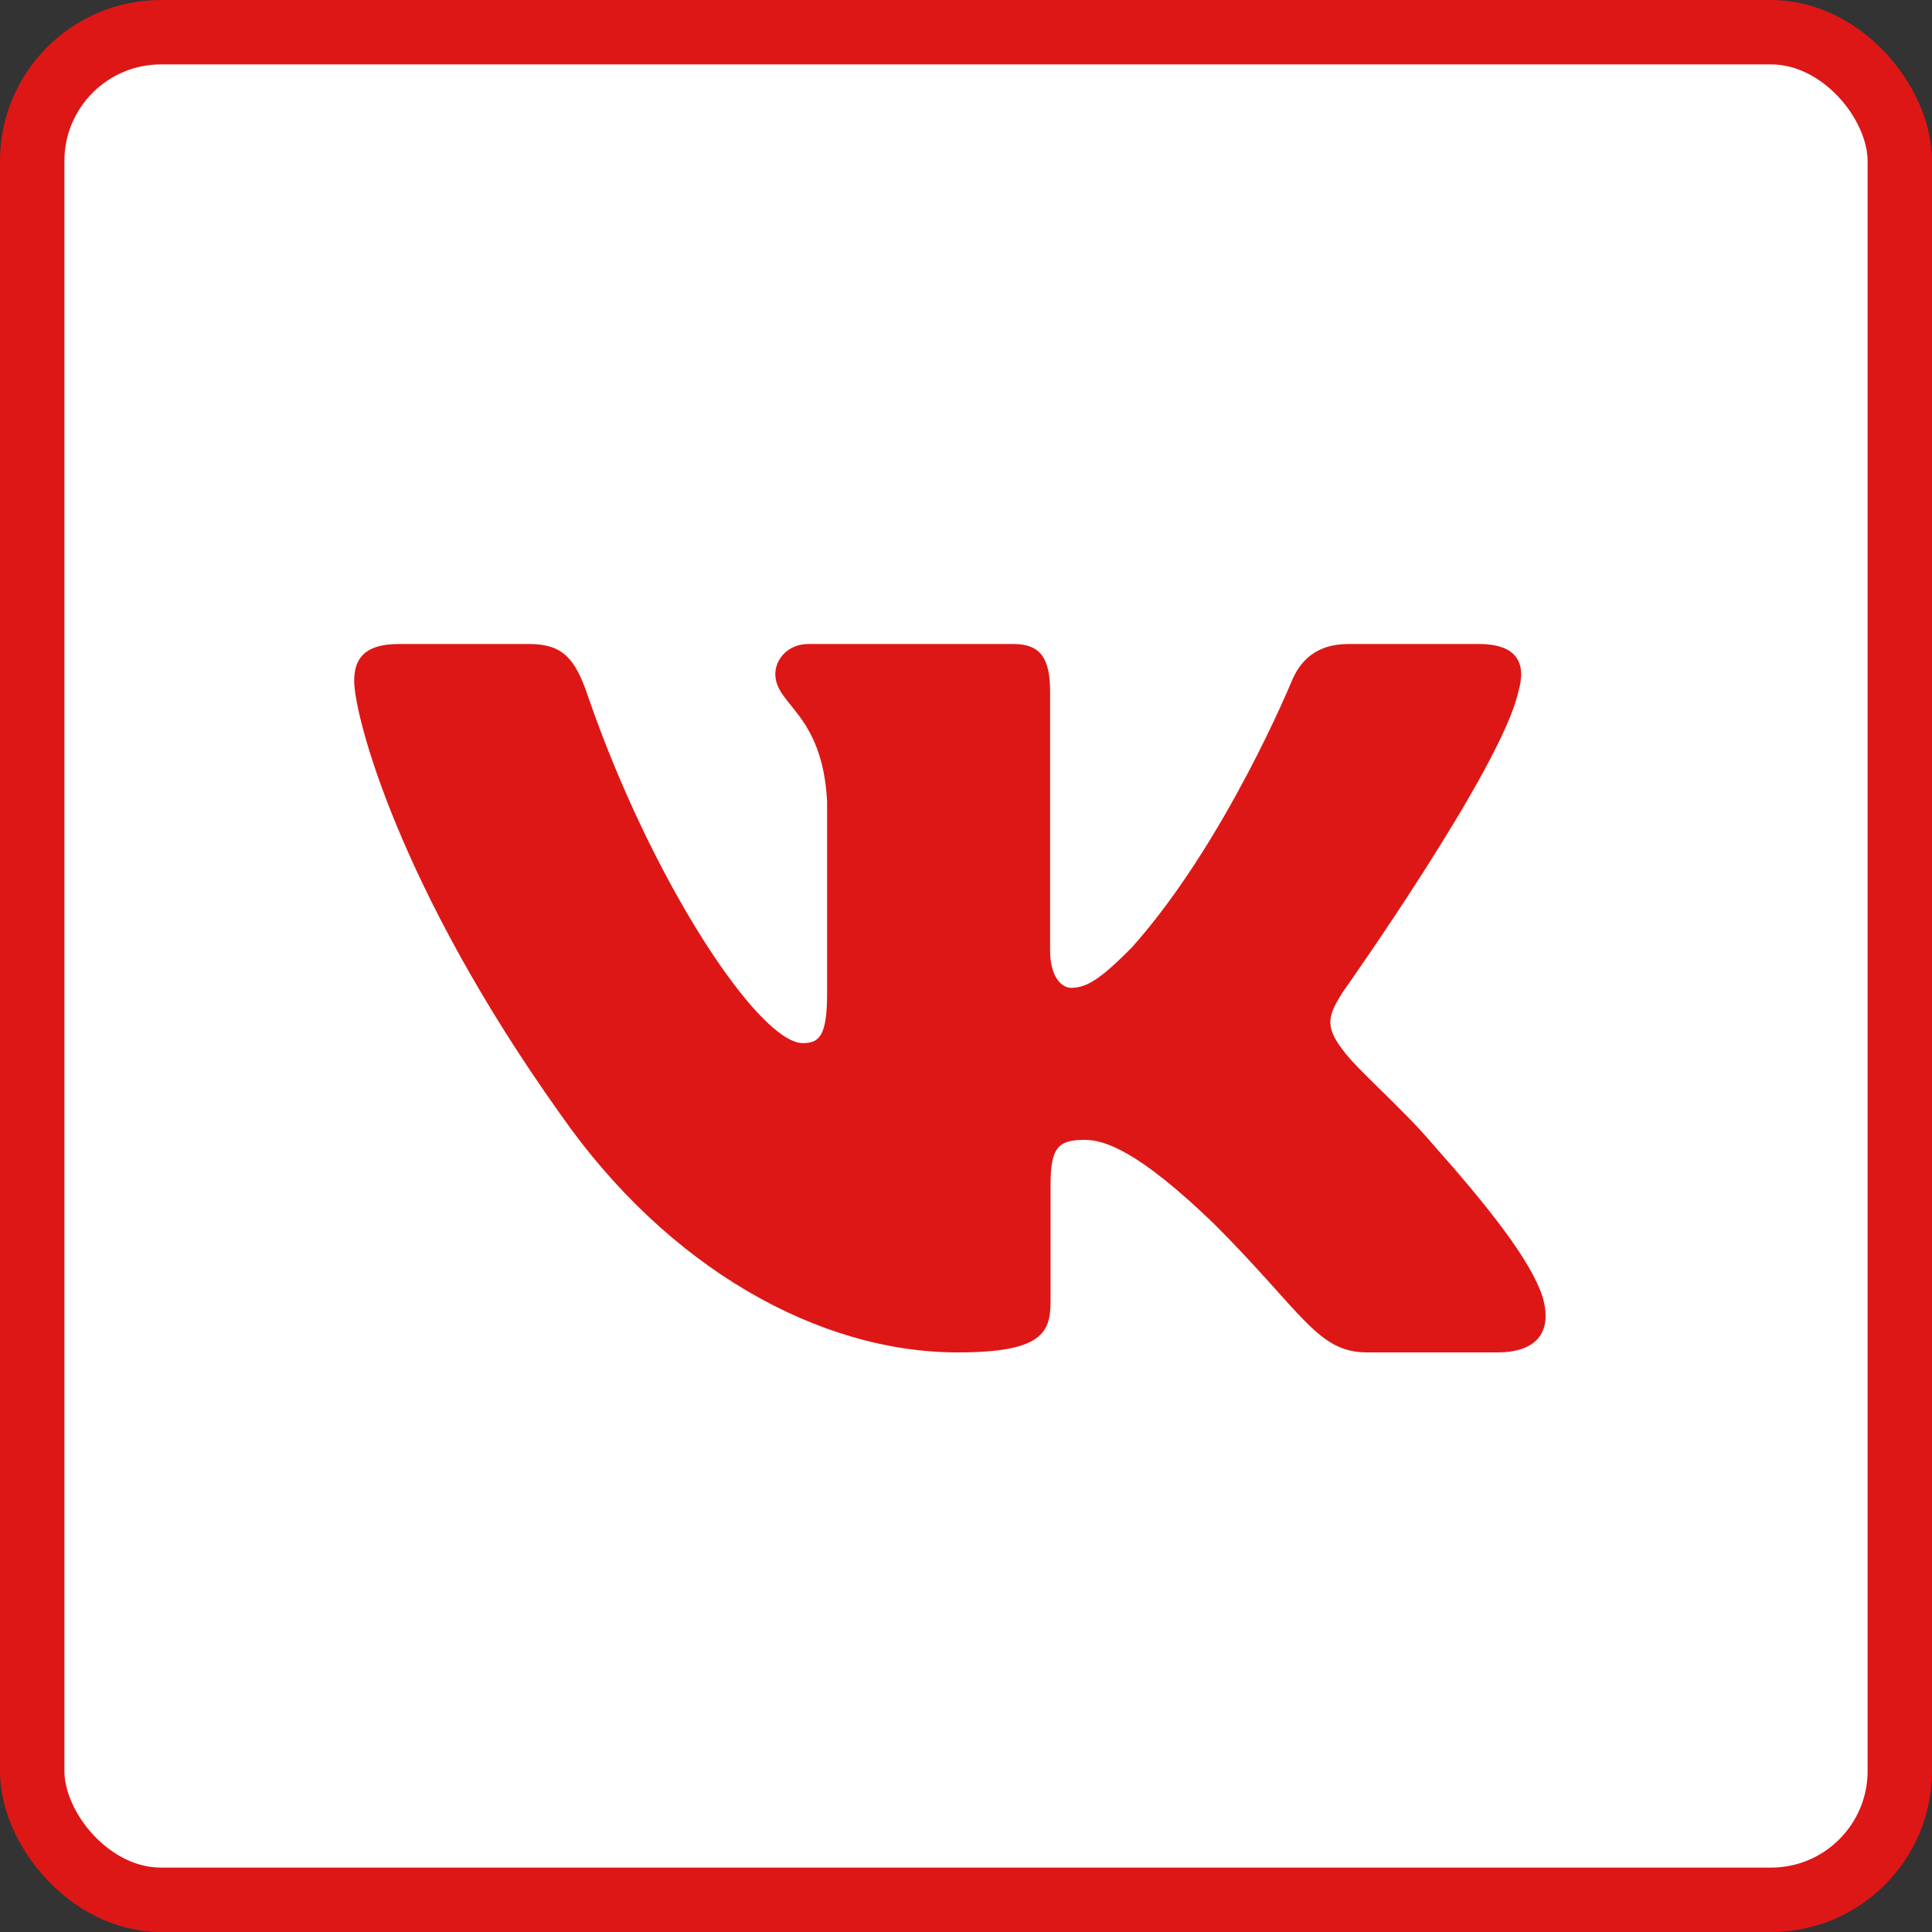
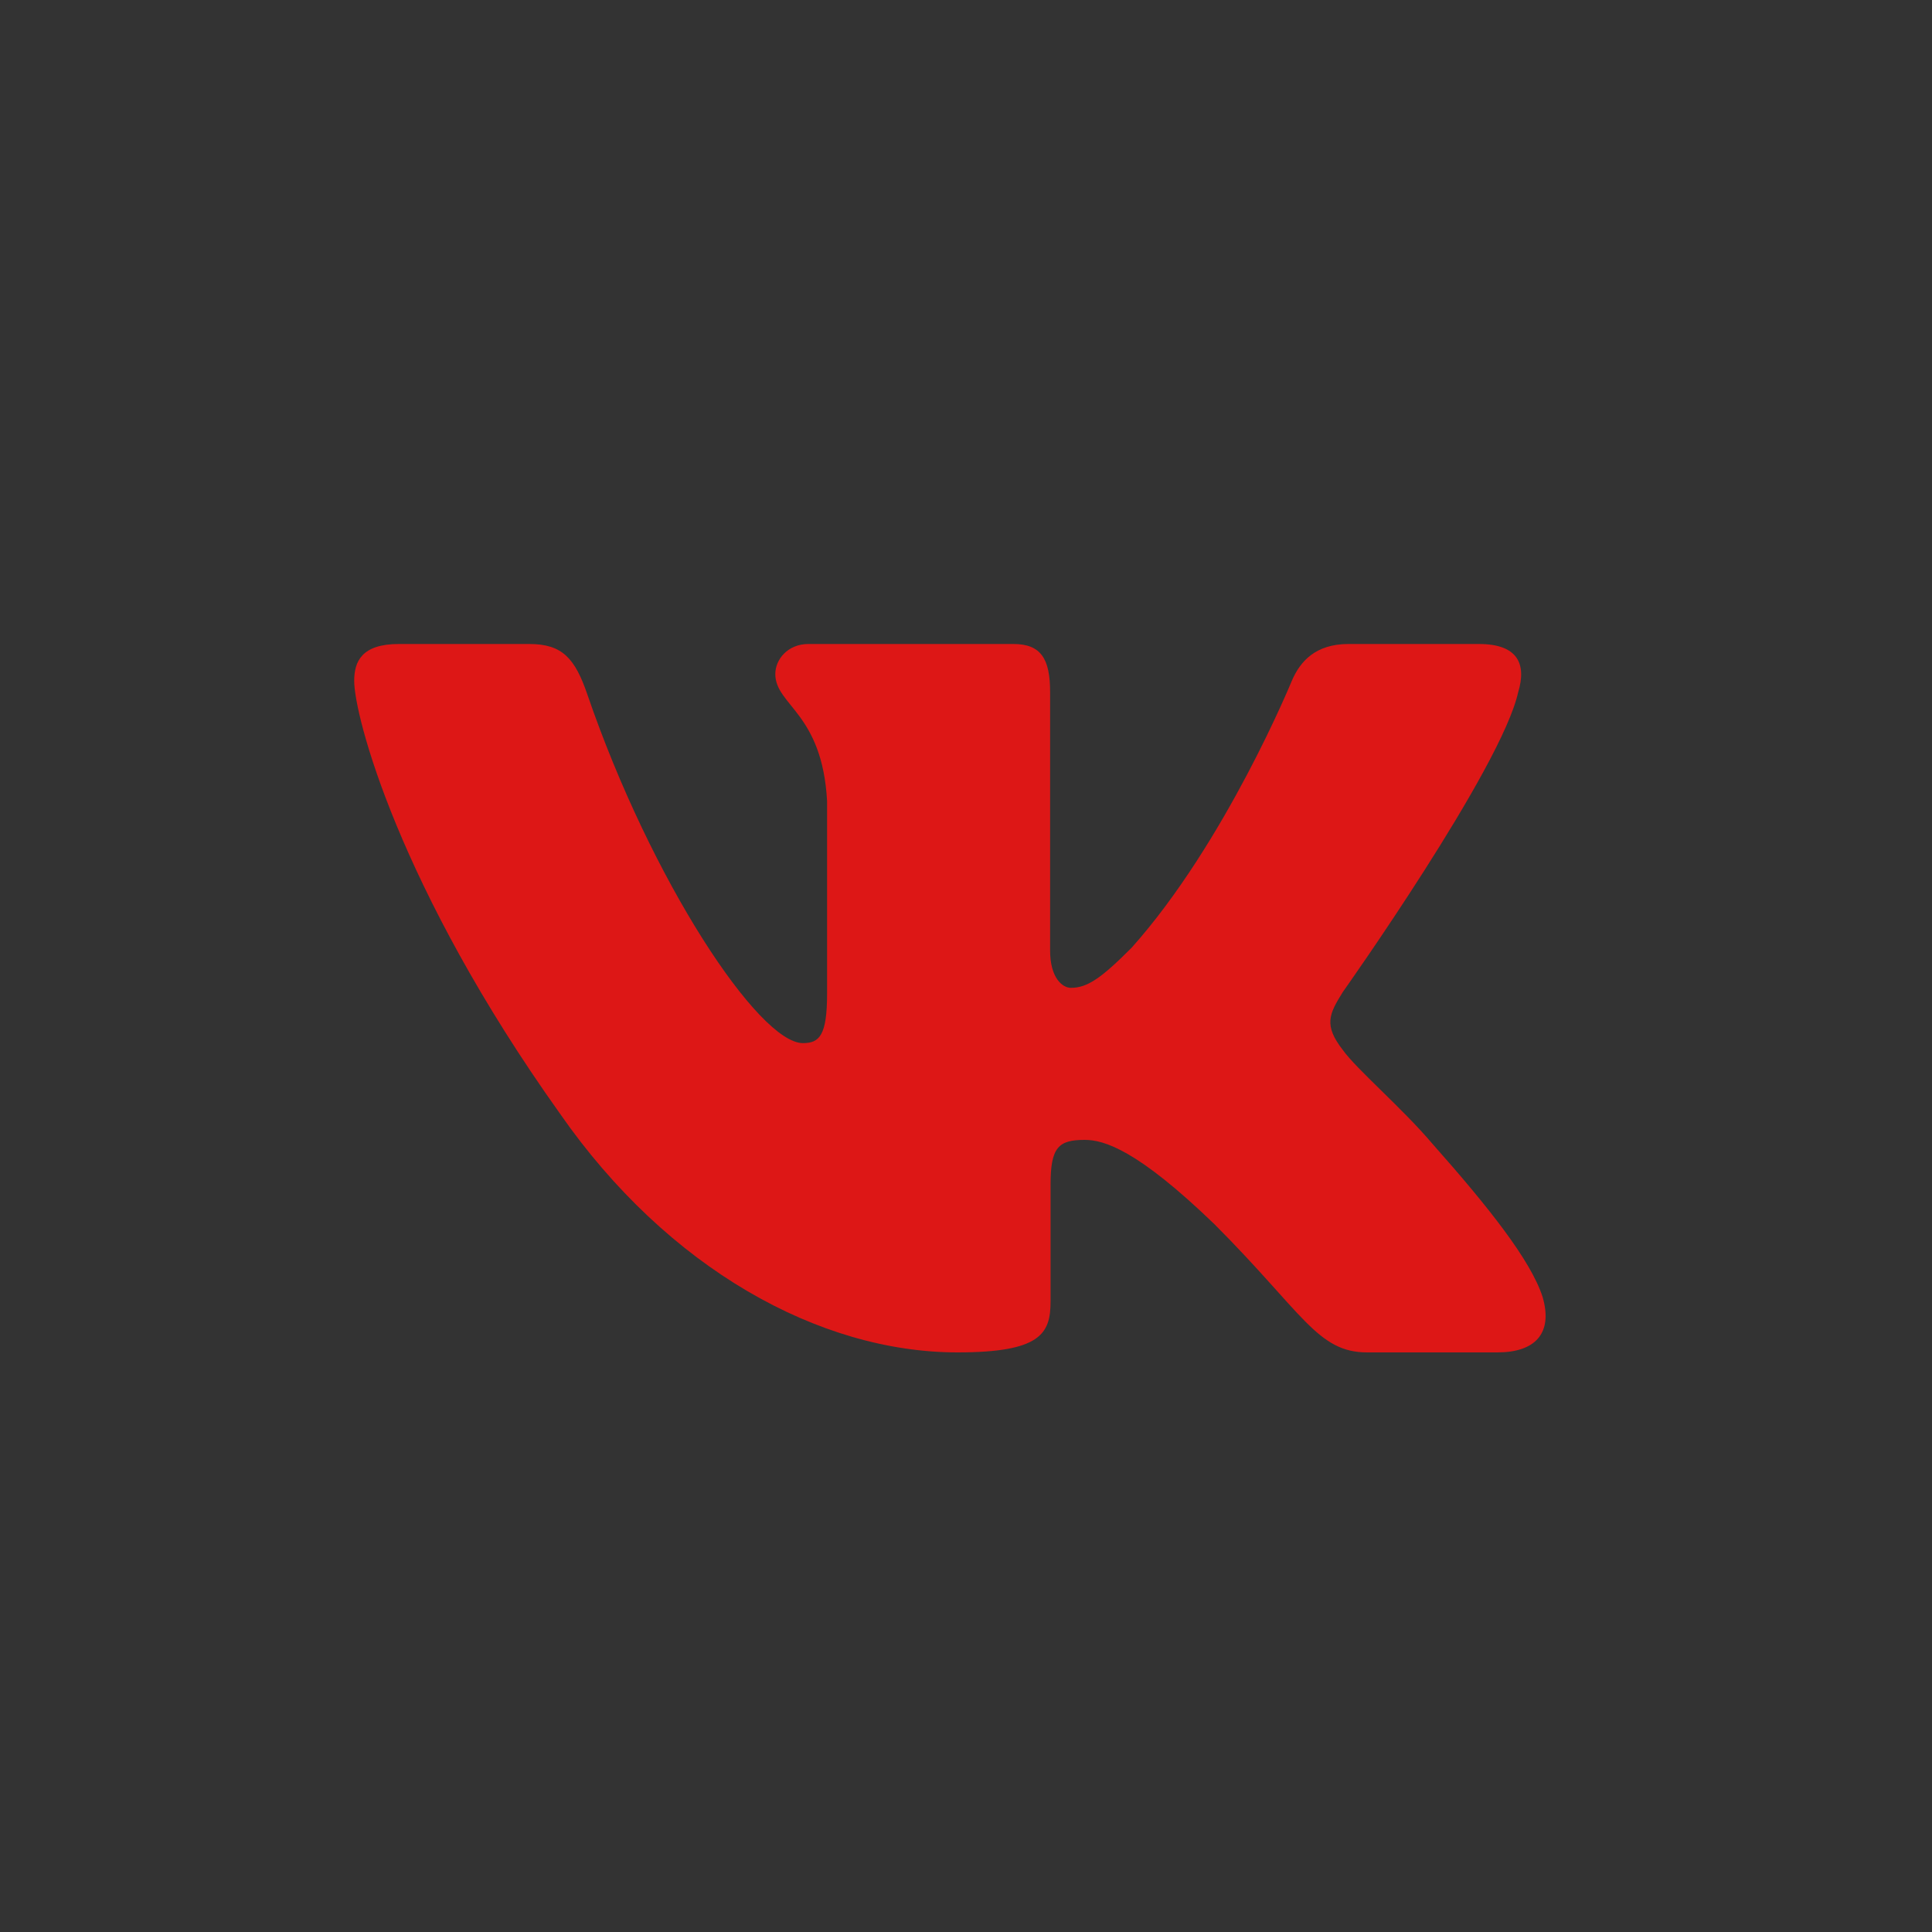
<svg xmlns="http://www.w3.org/2000/svg" width="60" height="60" viewBox="0 0 60 60" fill="none">
  <rect x="0" y="0" width="60" height="60" fill="#333333" stroke="none" />
-   <rect x="1" y="1" width="58" height="58" rx="4" fill="white" stroke="#DD1716" stroke-width="2" />
  <path fill-rule="evenodd" clip-rule="evenodd" d="M47.151 21.49C47.407 20.632 47.151 20 45.926 20H41.879C40.849 20 40.374 20.545 40.117 21.147C40.117 21.147 38.059 26.169 35.144 29.432C34.2 30.378 33.772 30.678 33.257 30.678C32.999 30.678 32.612 30.378 32.612 29.518V21.49C32.612 20.459 32.328 20 31.471 20H25.108C24.465 20 24.078 20.478 24.078 20.932C24.078 21.908 25.536 22.134 25.686 24.881V30.849C25.686 32.158 25.45 32.395 24.935 32.395C23.563 32.395 20.225 27.35 18.244 21.576C17.86 20.453 17.472 20 16.437 20H12.387C11.231 20 11 20.545 11 21.147C11 22.219 12.372 27.543 17.39 34.584C20.735 39.393 25.445 42 29.735 42C32.309 42 32.626 41.422 32.626 40.424V36.789C32.626 35.631 32.87 35.4 33.685 35.4C34.286 35.4 35.315 35.702 37.717 38.02C40.461 40.768 40.912 42 42.457 42H46.504C47.66 42 48.24 41.422 47.907 40.278C47.54 39.14 46.229 37.488 44.492 35.529C43.548 34.413 42.133 33.211 41.703 32.609C41.103 31.838 41.275 31.493 41.703 30.807C41.703 30.807 46.636 23.852 47.15 21.49" fill="#DD1716" />
</svg>